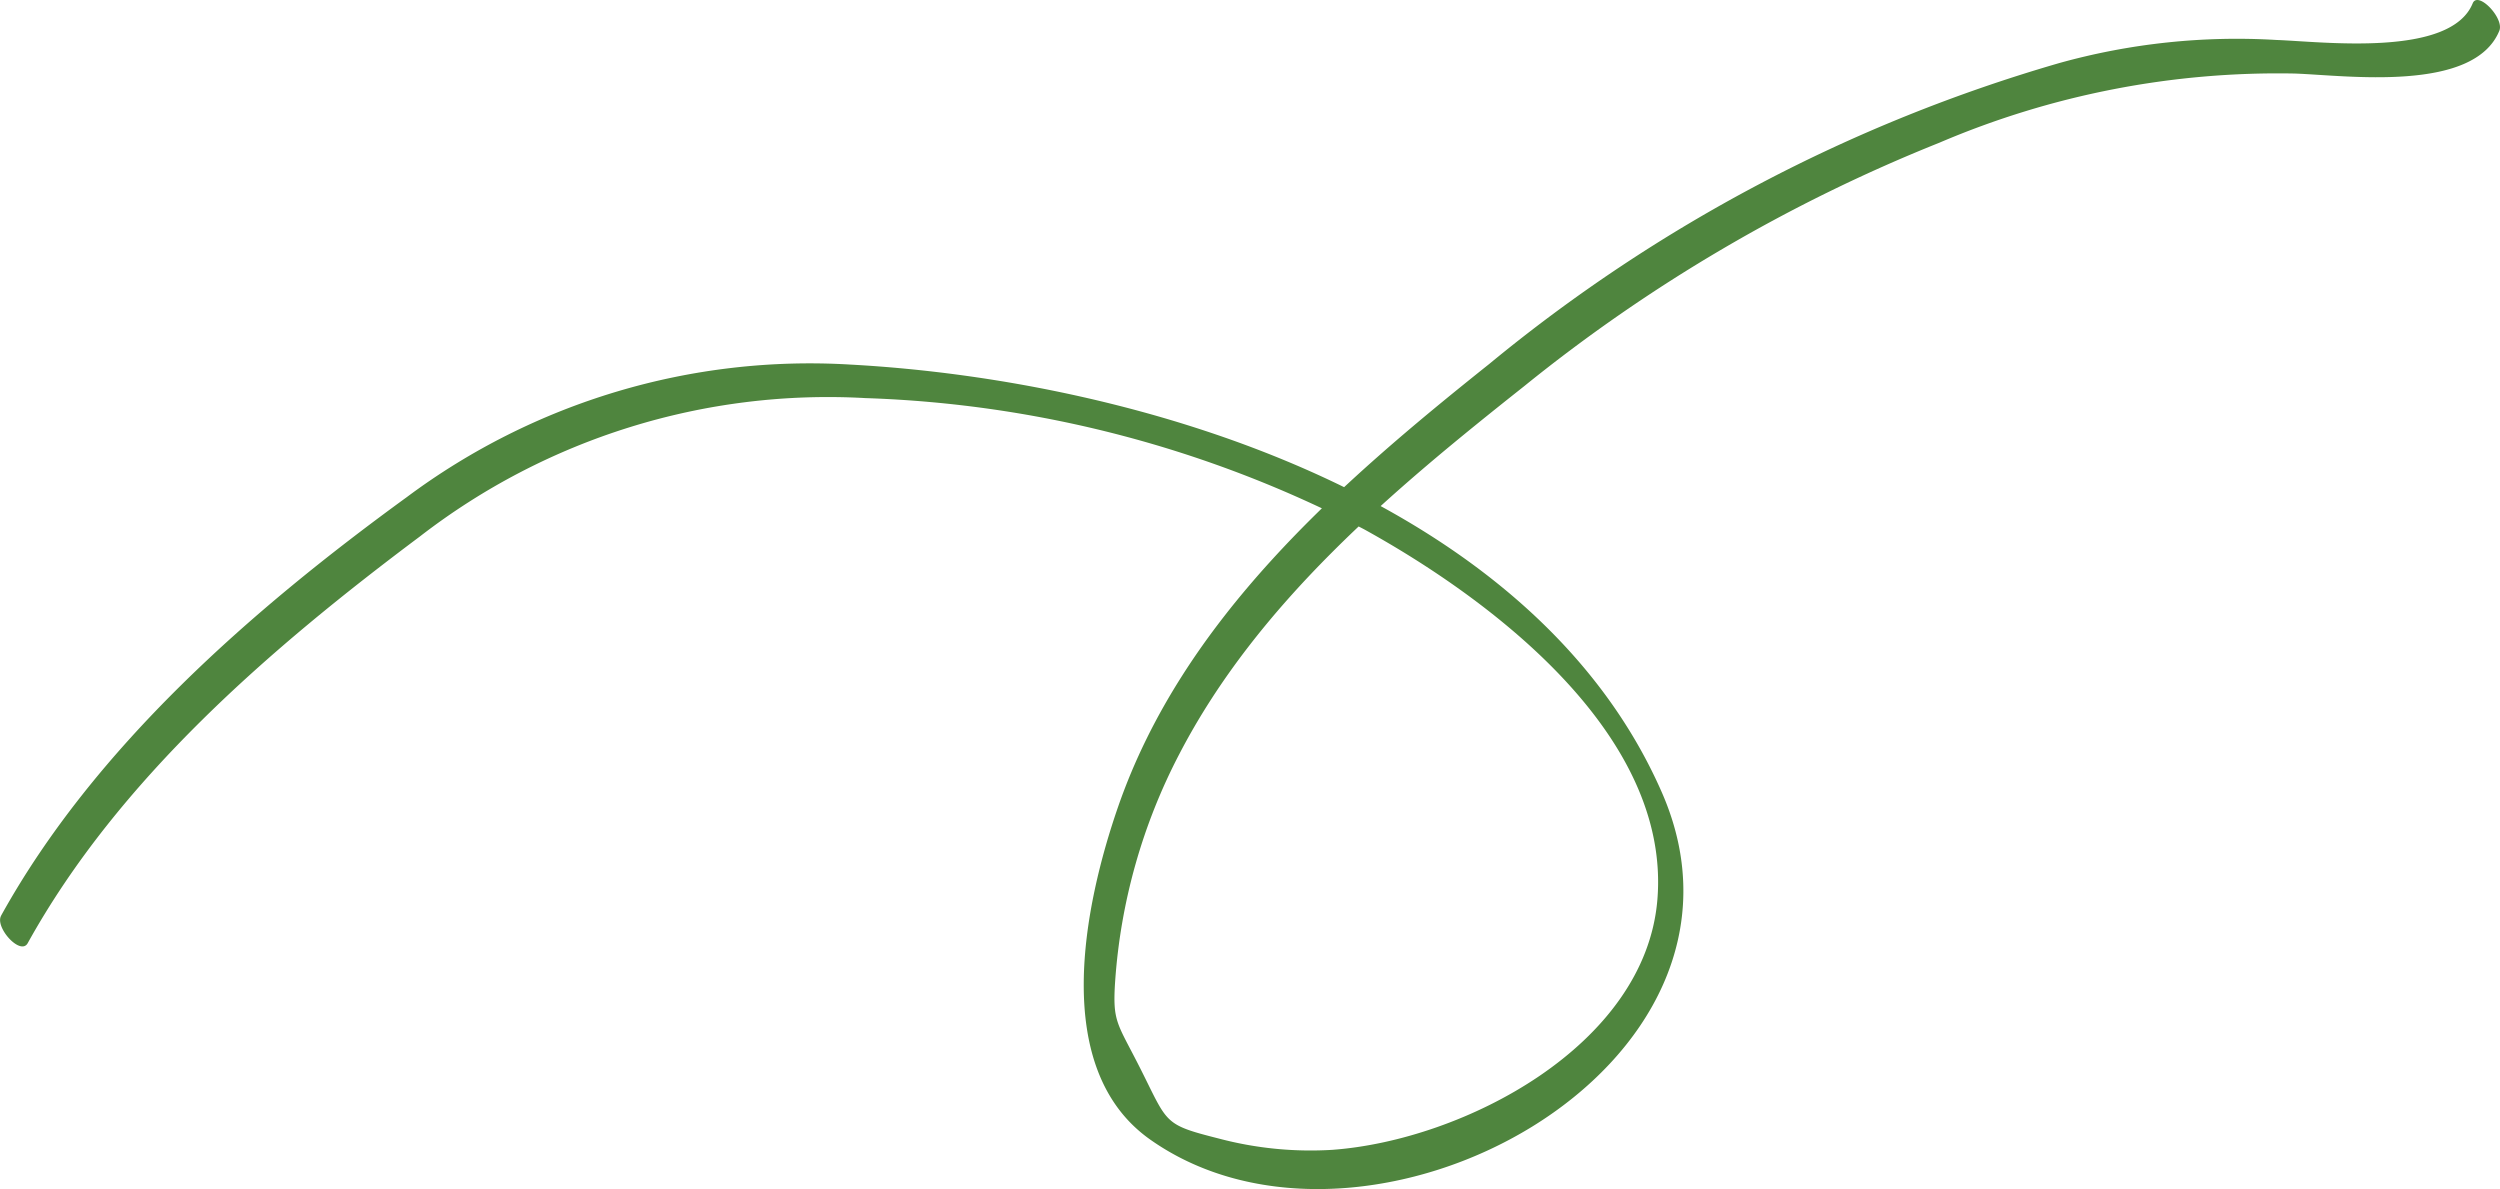
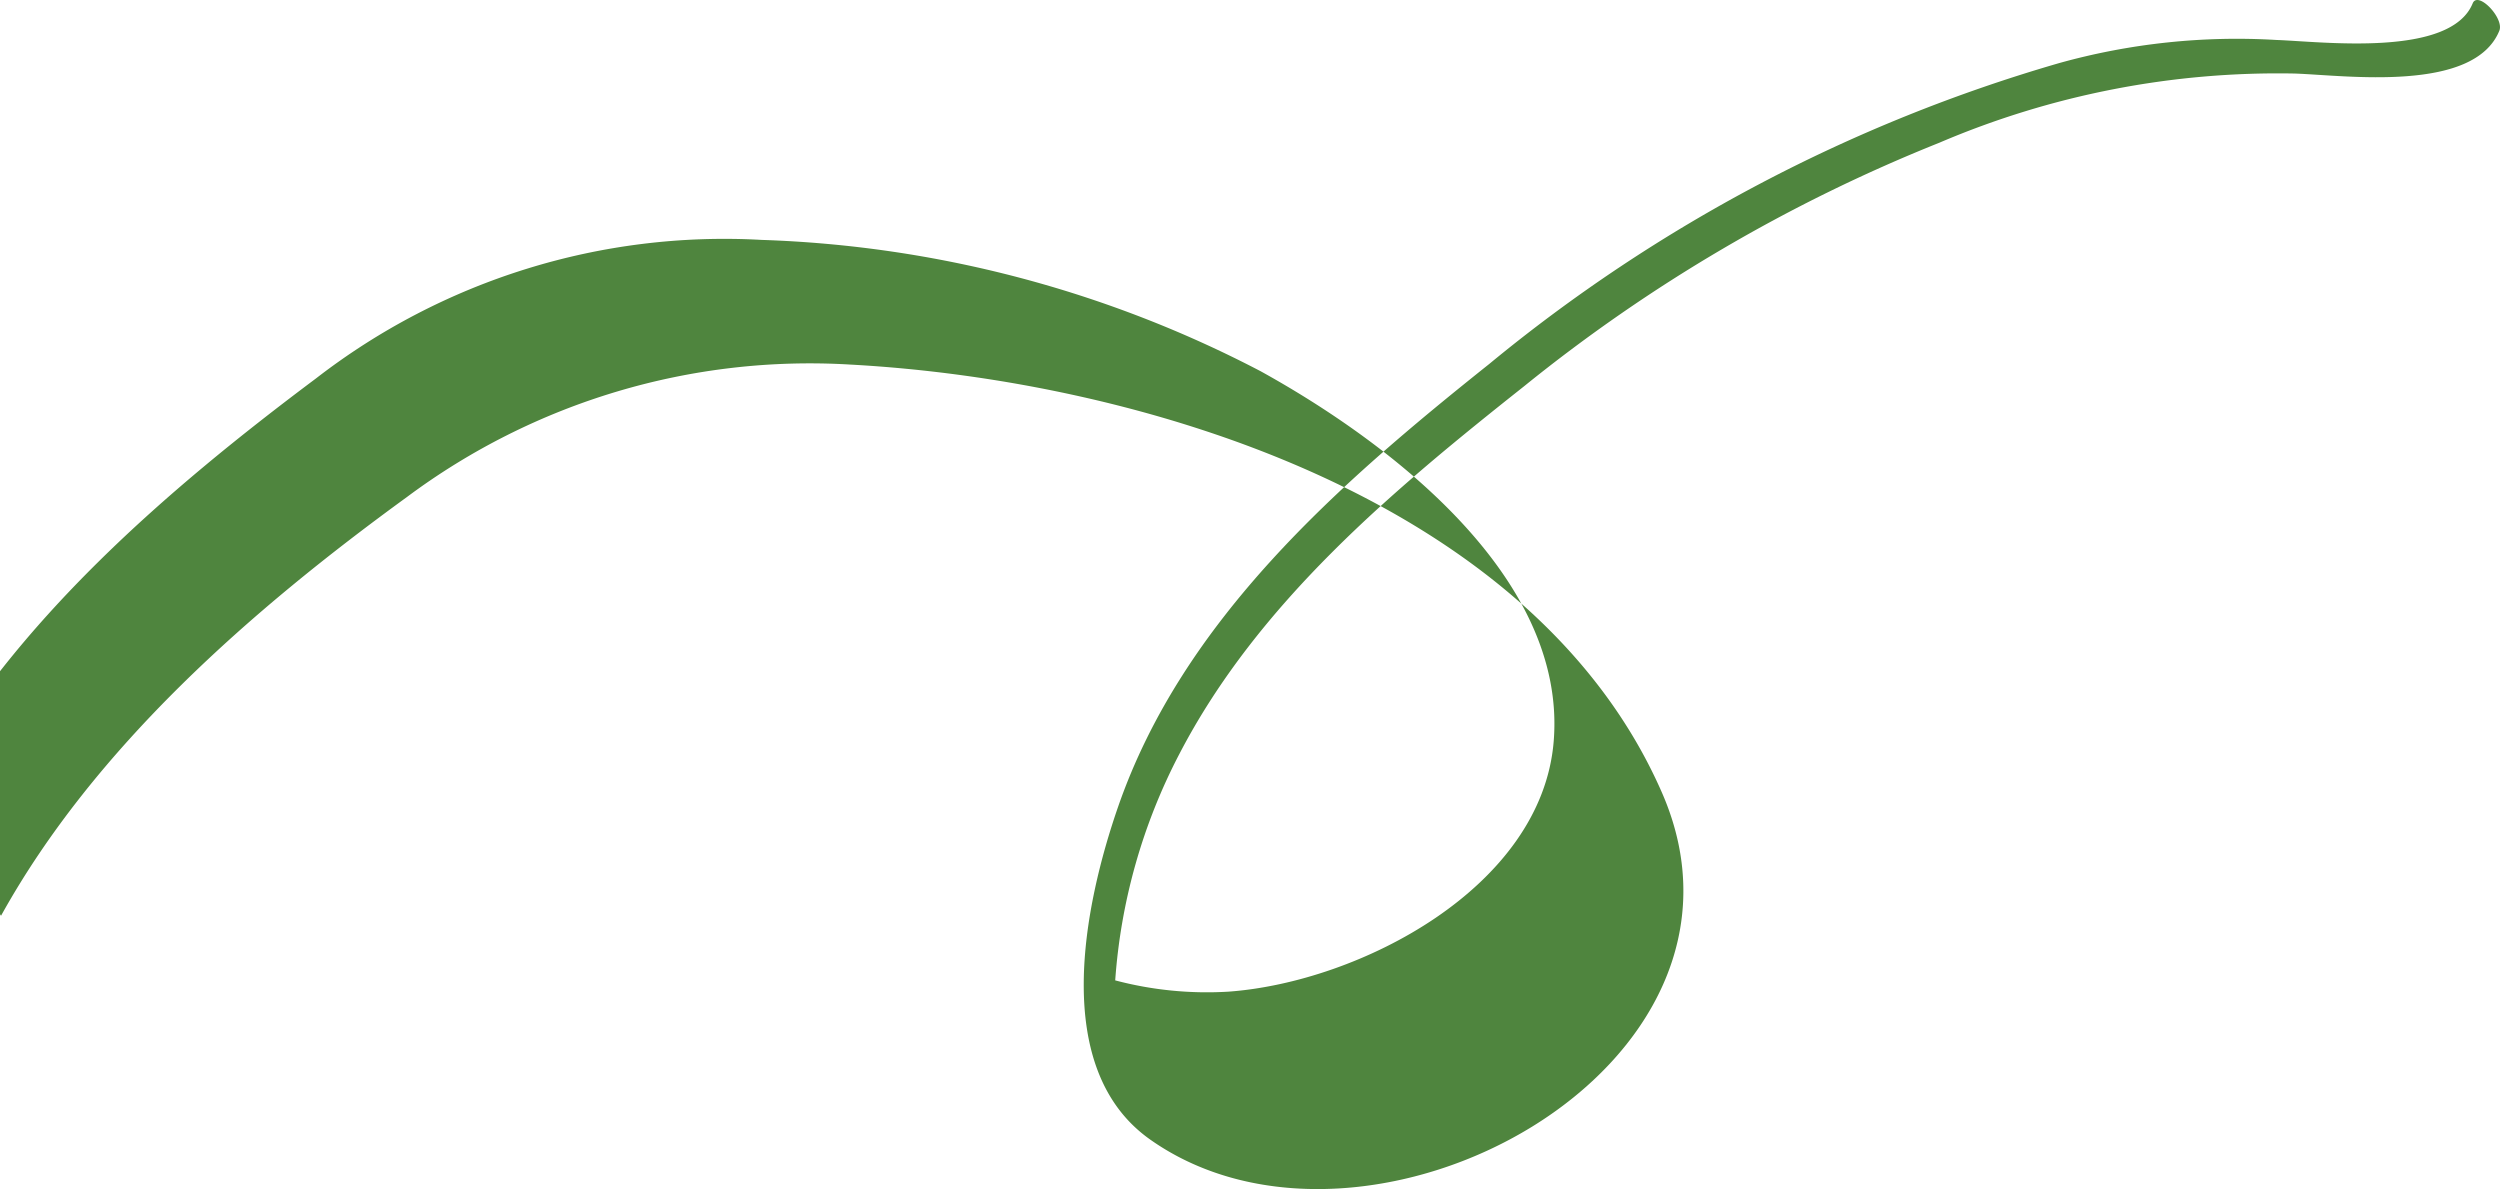
<svg xmlns="http://www.w3.org/2000/svg" height="52.743" viewBox="0 0 110.894 52.743" width="110.894">
-   <path d="m245.428 746.894c4.151-7.494 11.144-13.586 18-18.571a29.906 29.906 0 0 1 19.676-5.879c12.883.7 30.3 5.951 36 18.99 5.331 12.2-13.1 22.159-22.7 15.387-4.472-3.155-2.916-10.457-1.426-14.759 2.88-8.314 9.8-14.33 16.471-19.651a70.572 70.572 0 0 1 25.29-13.345 29.4 29.4 0 0 1 9.627-1.021c2.028.073 7.715.789 8.7-1.626.233-.569 1.407.664 1.182 1.215-1.131 2.767-6.8 1.981-9.075 1.9a38.216 38.216 0 0 0 -15.765 3.069 71.45 71.45 0 0 0 -18.417 10.8c-5.831 4.62-11.823 9.618-15.307 16.338a25.58 25.58 0 0 0 -2.833 10.018c-.128 1.872.081 1.858 1.118 3.917 1.232 2.446 1.008 2.473 3.482 3.1a15.885 15.885 0 0 0 5.029.5c5.807-.423 13.883-4.614 14.42-11.093.607-7.318-7.339-13.3-13-16.428a51.4 51.4 0 0 0 -22.124-5.824 29.592 29.592 0 0 0 -19.776 6.144c-6.6 4.939-13.353 10.75-17.388 18.033-.317.573-1.464-.7-1.181-1.214z" fill="#4F853E" transform="translate(-245.383 -706.272)" />
+   <path d="m245.428 746.894c4.151-7.494 11.144-13.586 18-18.571a29.906 29.906 0 0 1 19.676-5.879c12.883.7 30.3 5.951 36 18.99 5.331 12.2-13.1 22.159-22.7 15.387-4.472-3.155-2.916-10.457-1.426-14.759 2.88-8.314 9.8-14.33 16.471-19.651a70.572 70.572 0 0 1 25.29-13.345 29.4 29.4 0 0 1 9.627-1.021c2.028.073 7.715.789 8.7-1.626.233-.569 1.407.664 1.182 1.215-1.131 2.767-6.8 1.981-9.075 1.9a38.216 38.216 0 0 0 -15.765 3.069 71.45 71.45 0 0 0 -18.417 10.8c-5.831 4.62-11.823 9.618-15.307 16.338a25.58 25.58 0 0 0 -2.833 10.018a15.885 15.885 0 0 0 5.029.5c5.807-.423 13.883-4.614 14.42-11.093.607-7.318-7.339-13.3-13-16.428a51.4 51.4 0 0 0 -22.124-5.824 29.592 29.592 0 0 0 -19.776 6.144c-6.6 4.939-13.353 10.75-17.388 18.033-.317.573-1.464-.7-1.181-1.214z" fill="#4F853E" transform="translate(-245.383 -706.272)" />
</svg>